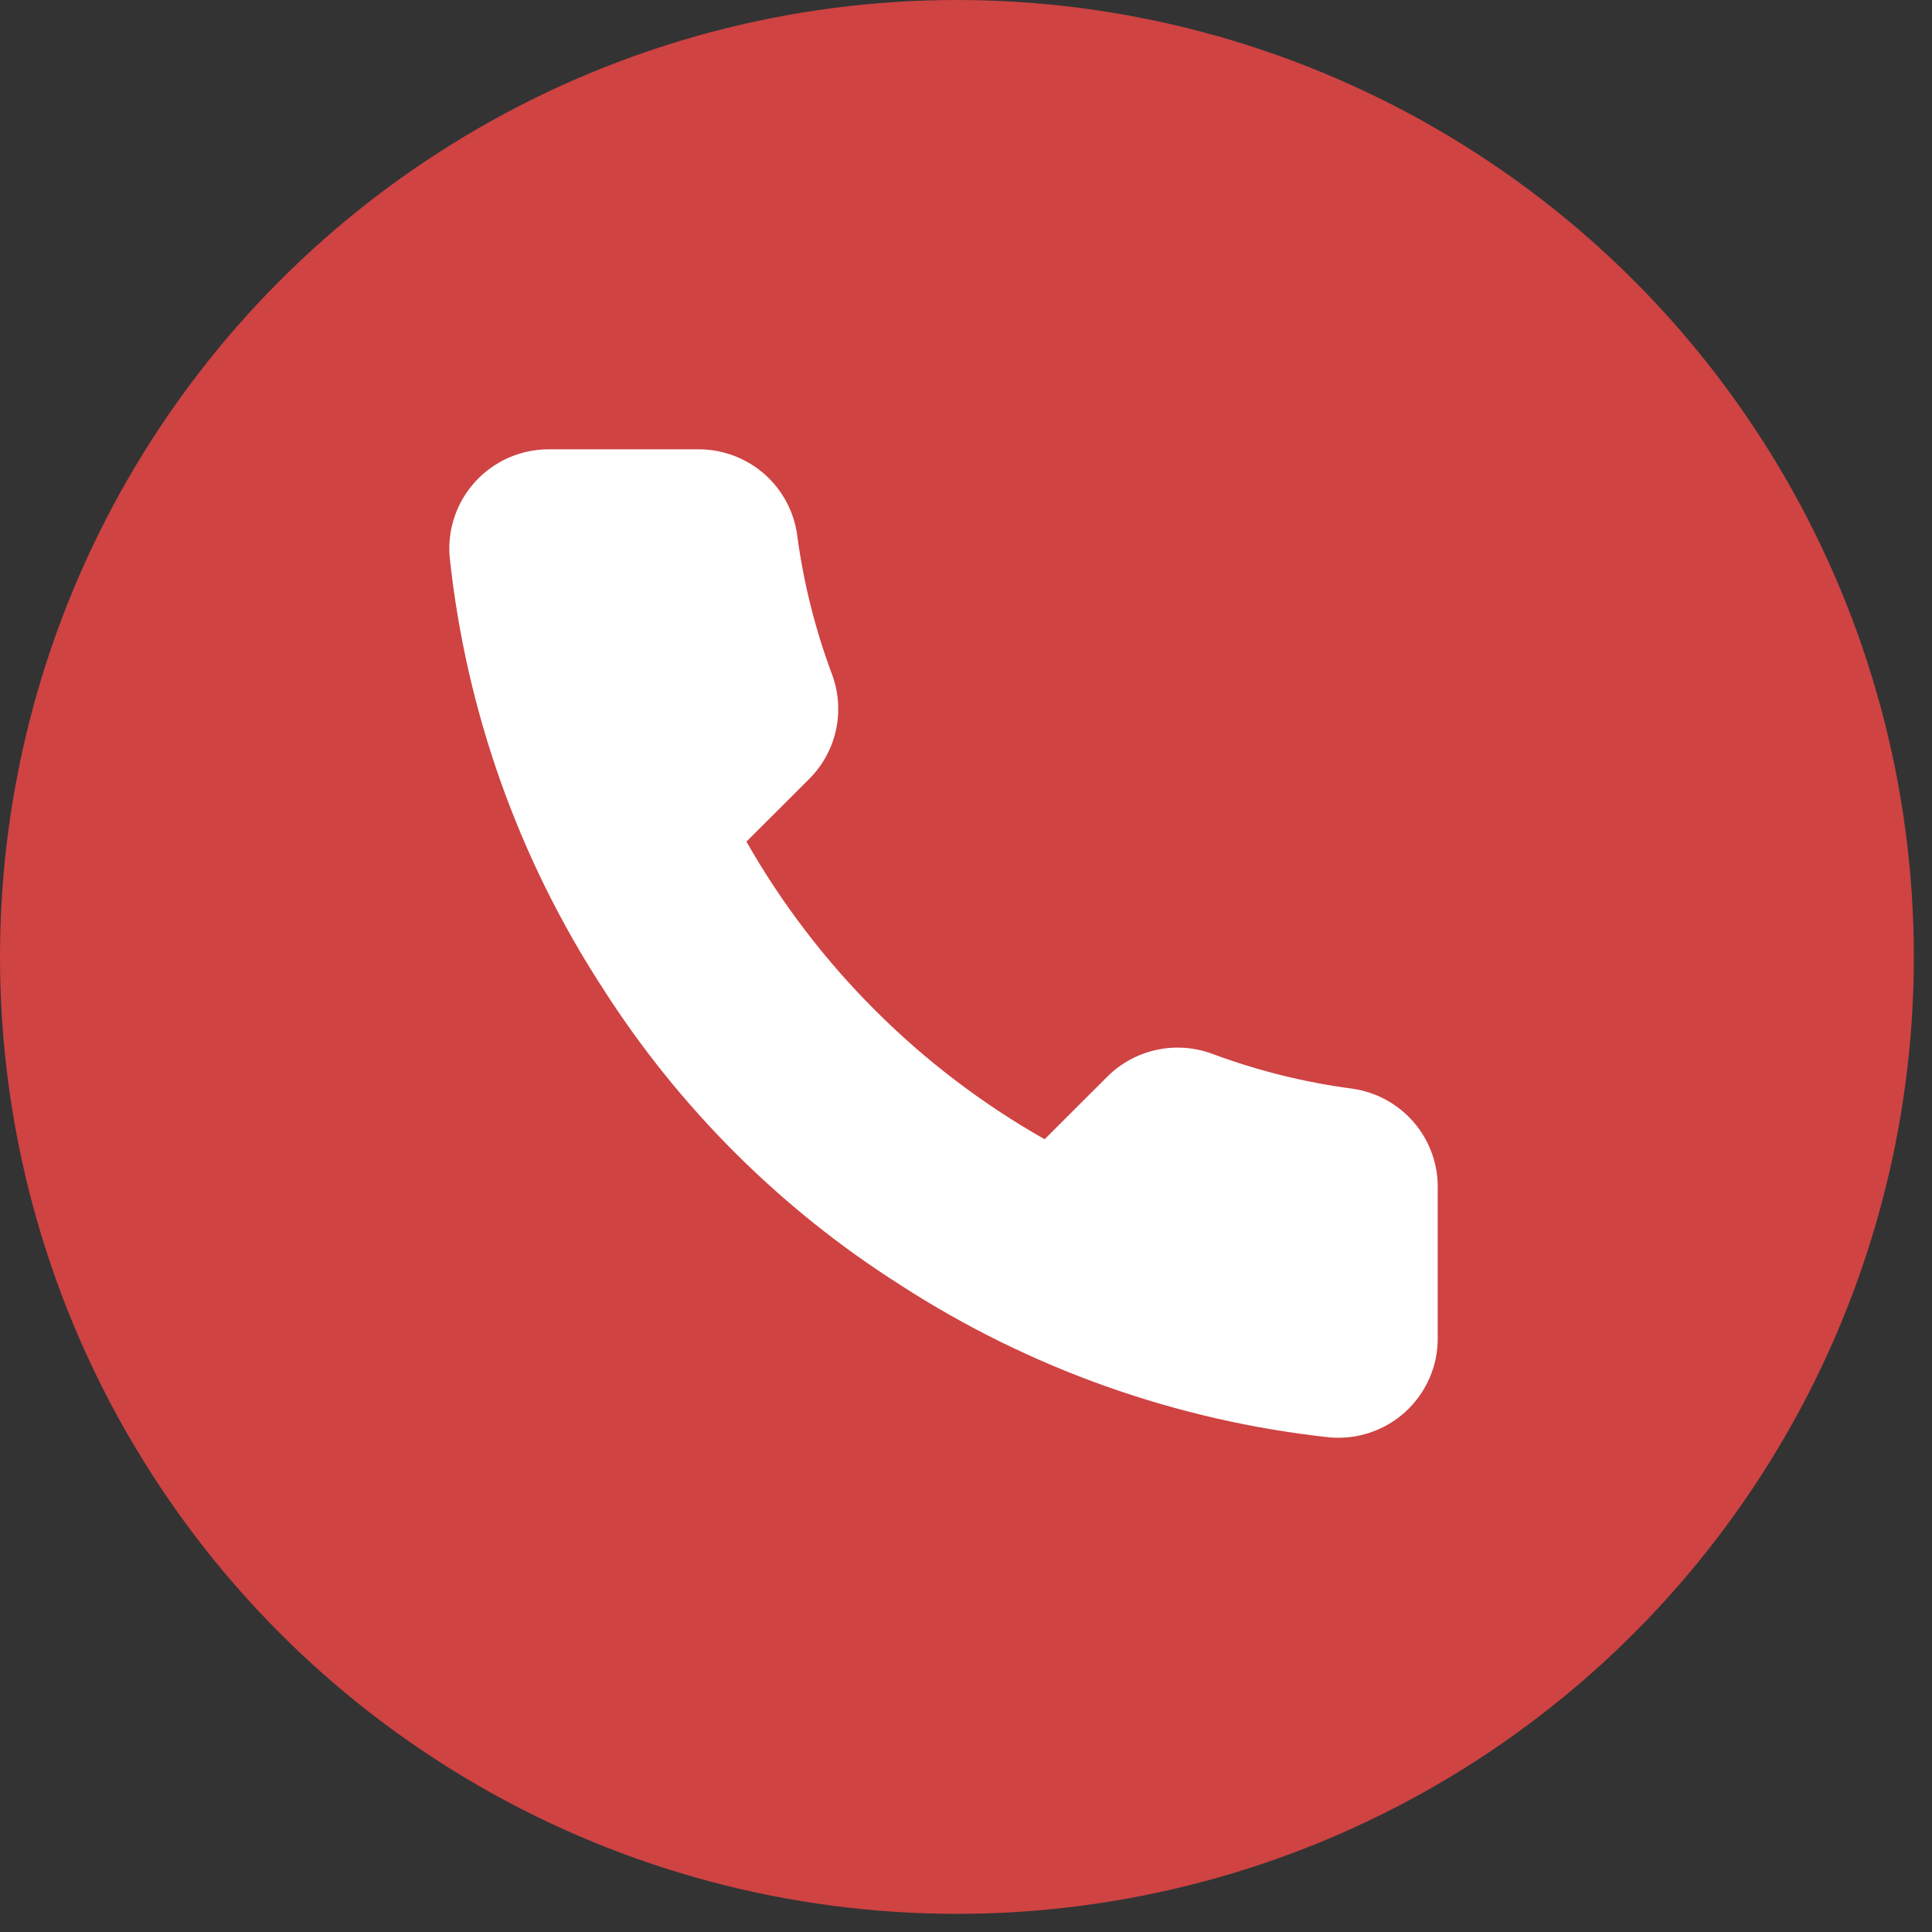
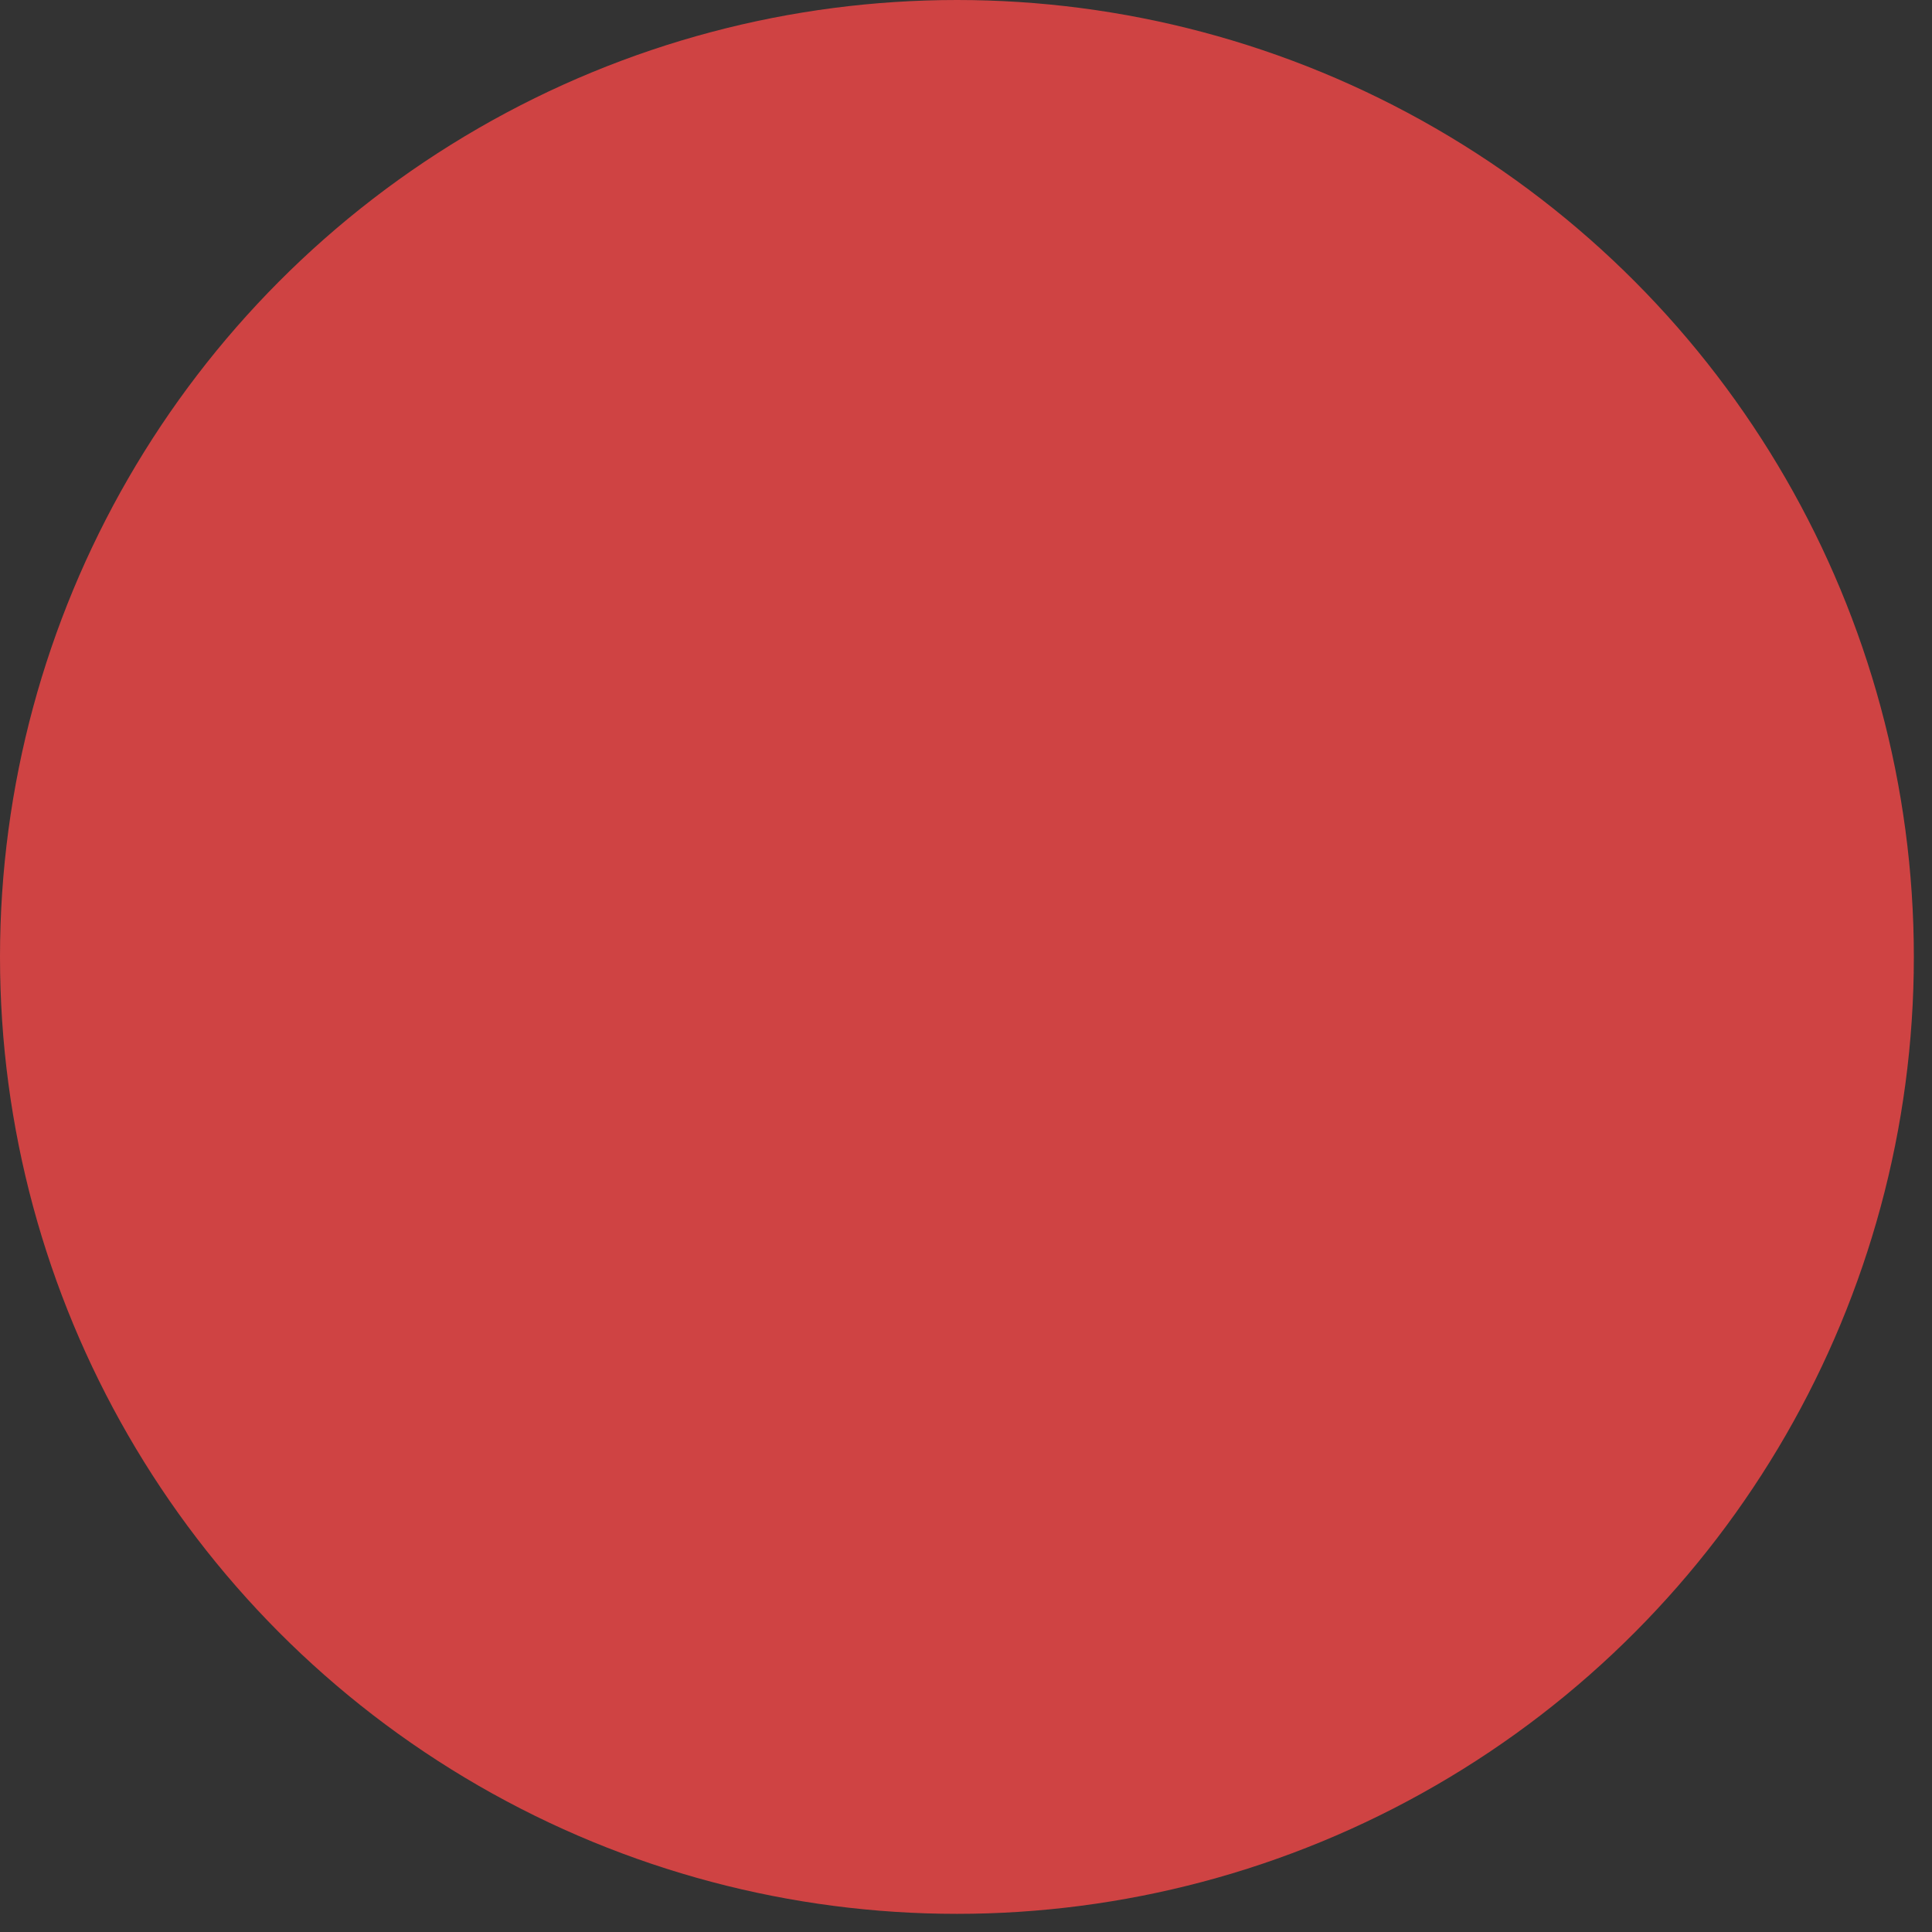
<svg xmlns="http://www.w3.org/2000/svg" width="43" height="43" viewBox="0 0 43 43" fill="none">
  <rect x="0" y="0" width="43" height="43" fill="#333333" stroke="none" />
  <circle cx="21.298" cy="21.298" r="21.298" fill="#CF4343" />
-   <path d="M31.999 26.471V29.783C32.001 30.091 31.938 30.395 31.814 30.677C31.691 30.958 31.51 31.211 31.283 31.419C31.056 31.627 30.788 31.785 30.496 31.884C30.204 31.982 29.895 32.019 29.588 31.991C26.184 31.622 22.915 30.461 20.042 28.602C17.369 26.907 15.103 24.645 13.405 21.978C11.535 19.098 10.372 15.819 10.009 12.407C9.981 12.101 10.018 11.794 10.116 11.503C10.214 11.213 10.371 10.946 10.578 10.72C10.786 10.493 11.037 10.312 11.318 10.188C11.599 10.065 11.903 10 12.21 10H15.529C16.066 9.995 16.586 10.185 16.993 10.534C17.4 10.883 17.666 11.368 17.741 11.899C17.881 12.959 18.141 13.999 18.515 15.001C18.664 15.396 18.696 15.826 18.608 16.238C18.52 16.651 18.315 17.03 18.017 17.33L16.613 18.732C18.187 21.496 20.48 23.785 23.25 25.356L24.654 23.954C24.955 23.657 25.335 23.453 25.749 23.365C26.162 23.277 26.593 23.309 26.988 23.457C27.992 23.831 29.035 24.09 30.097 24.23C30.634 24.306 31.125 24.576 31.476 24.989C31.826 25.402 32.013 25.93 31.999 26.471Z" fill="white" />
</svg>